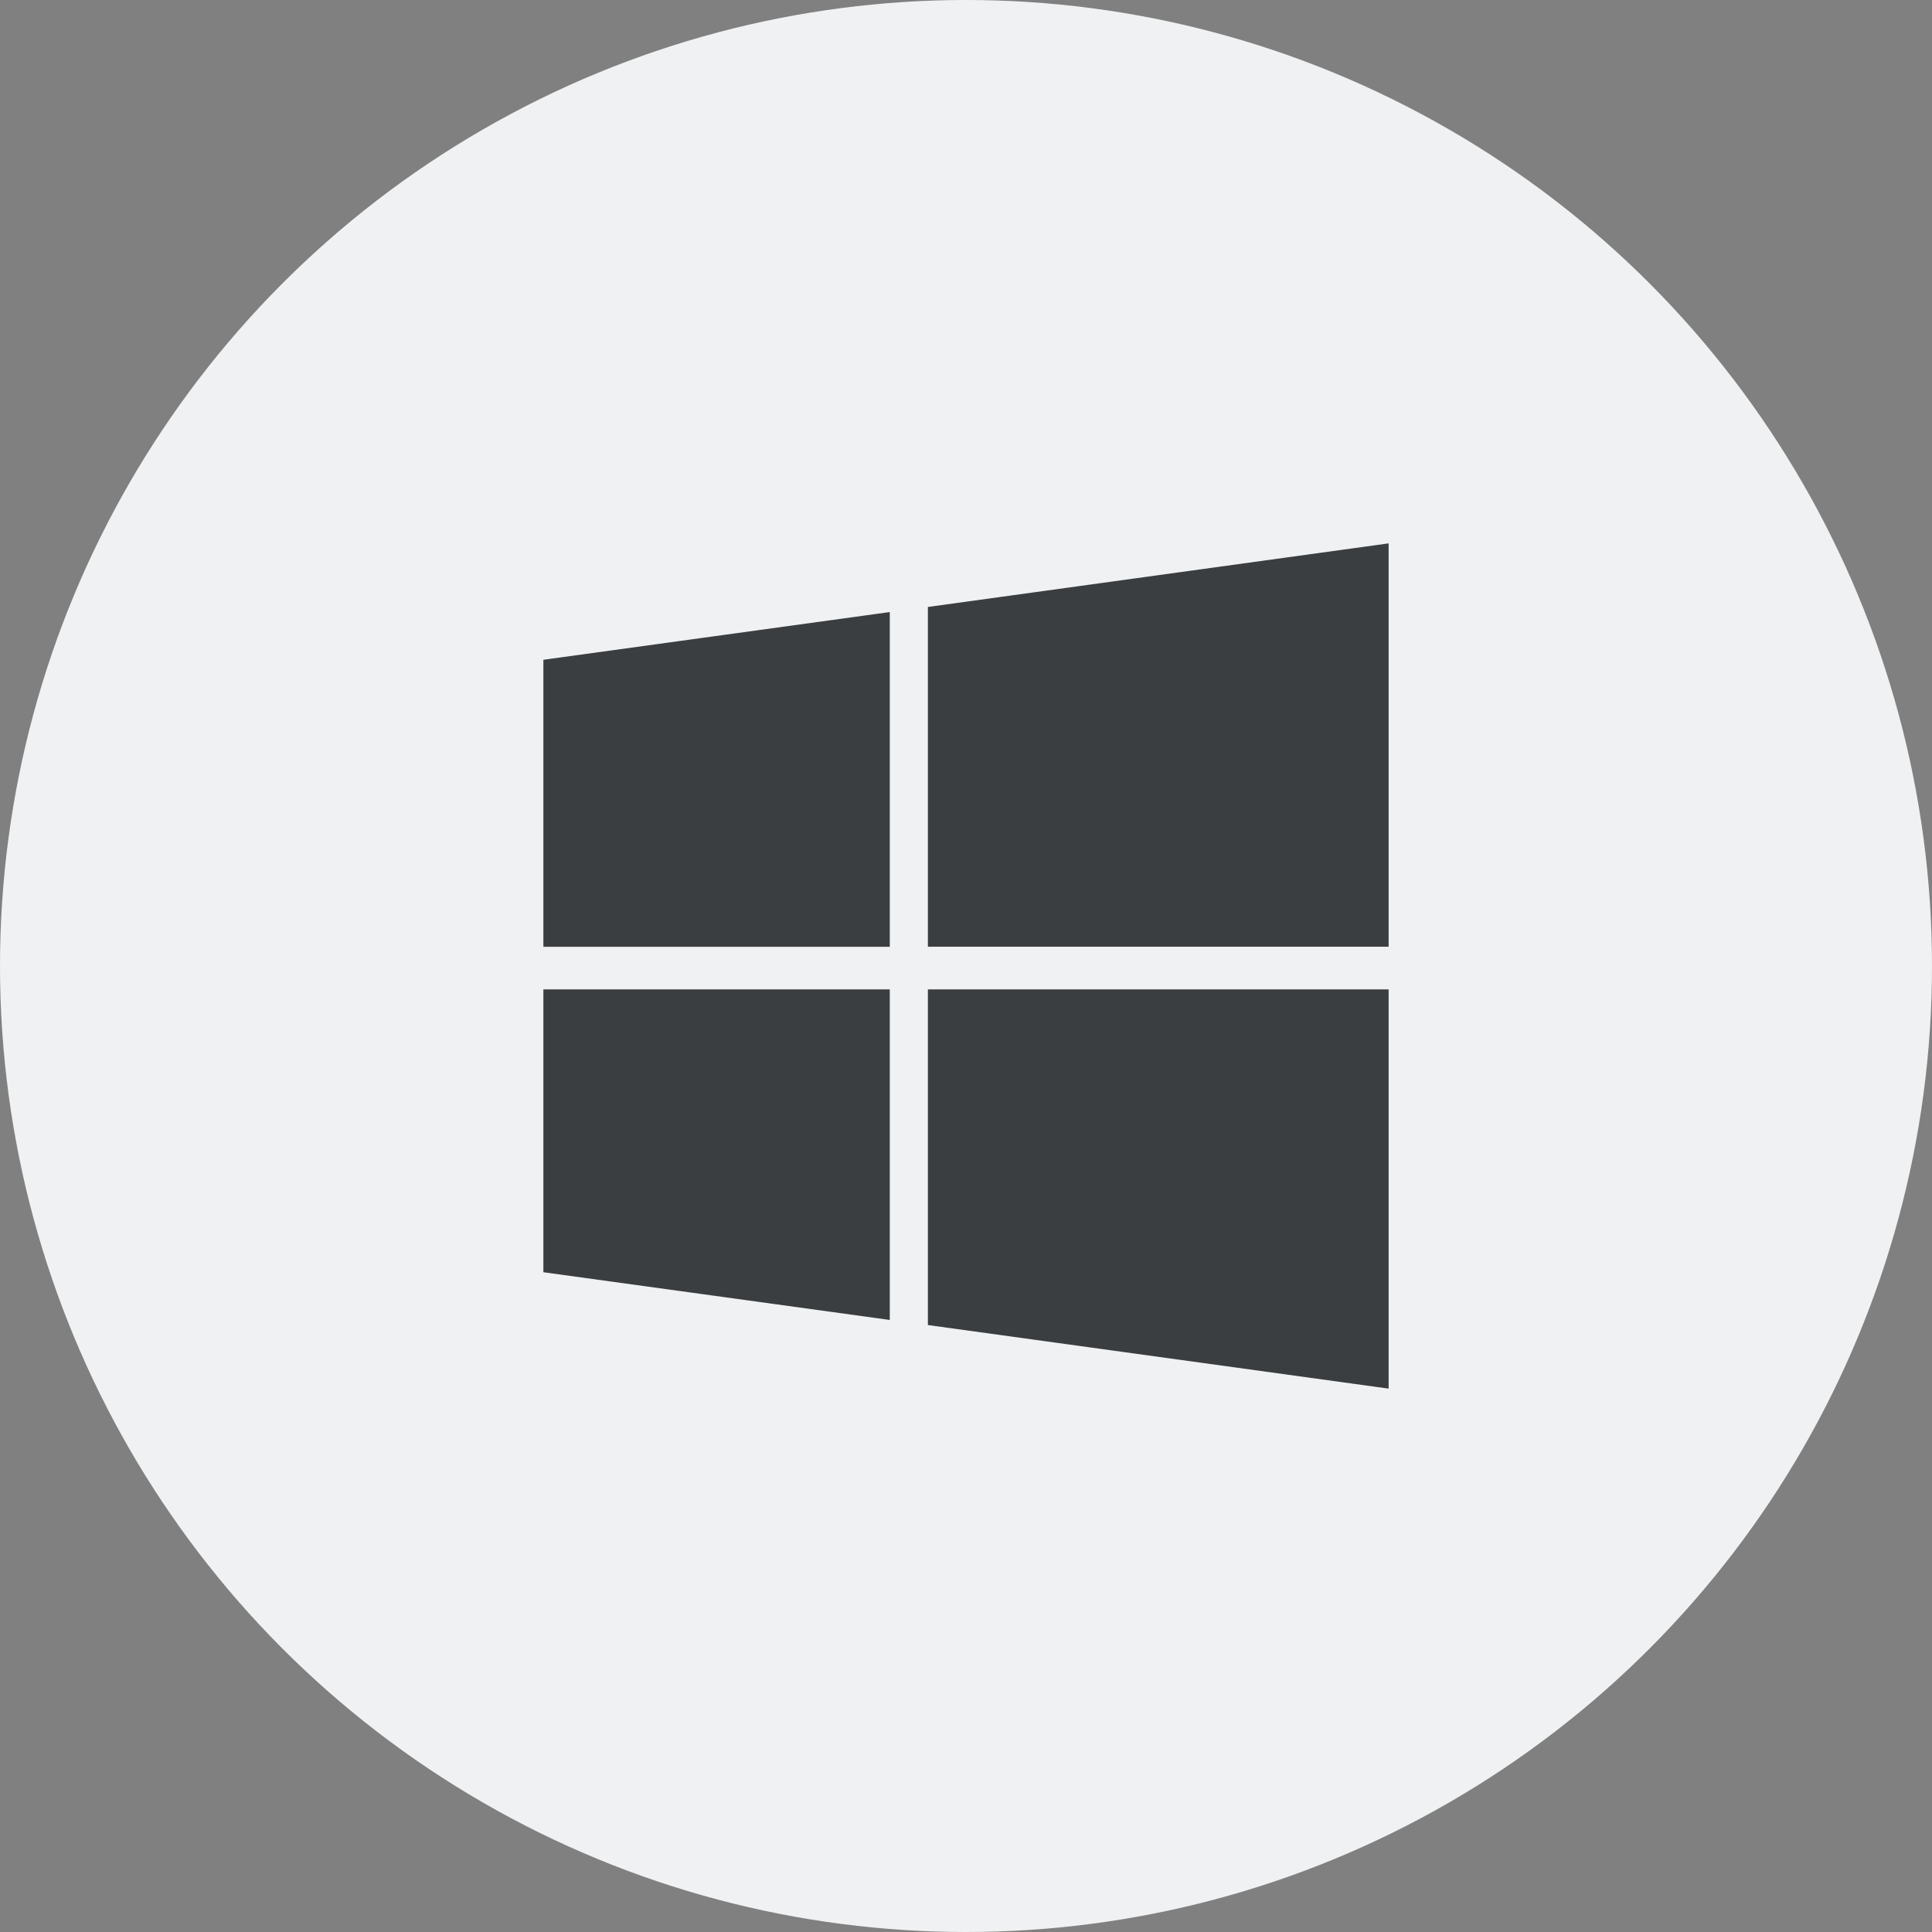
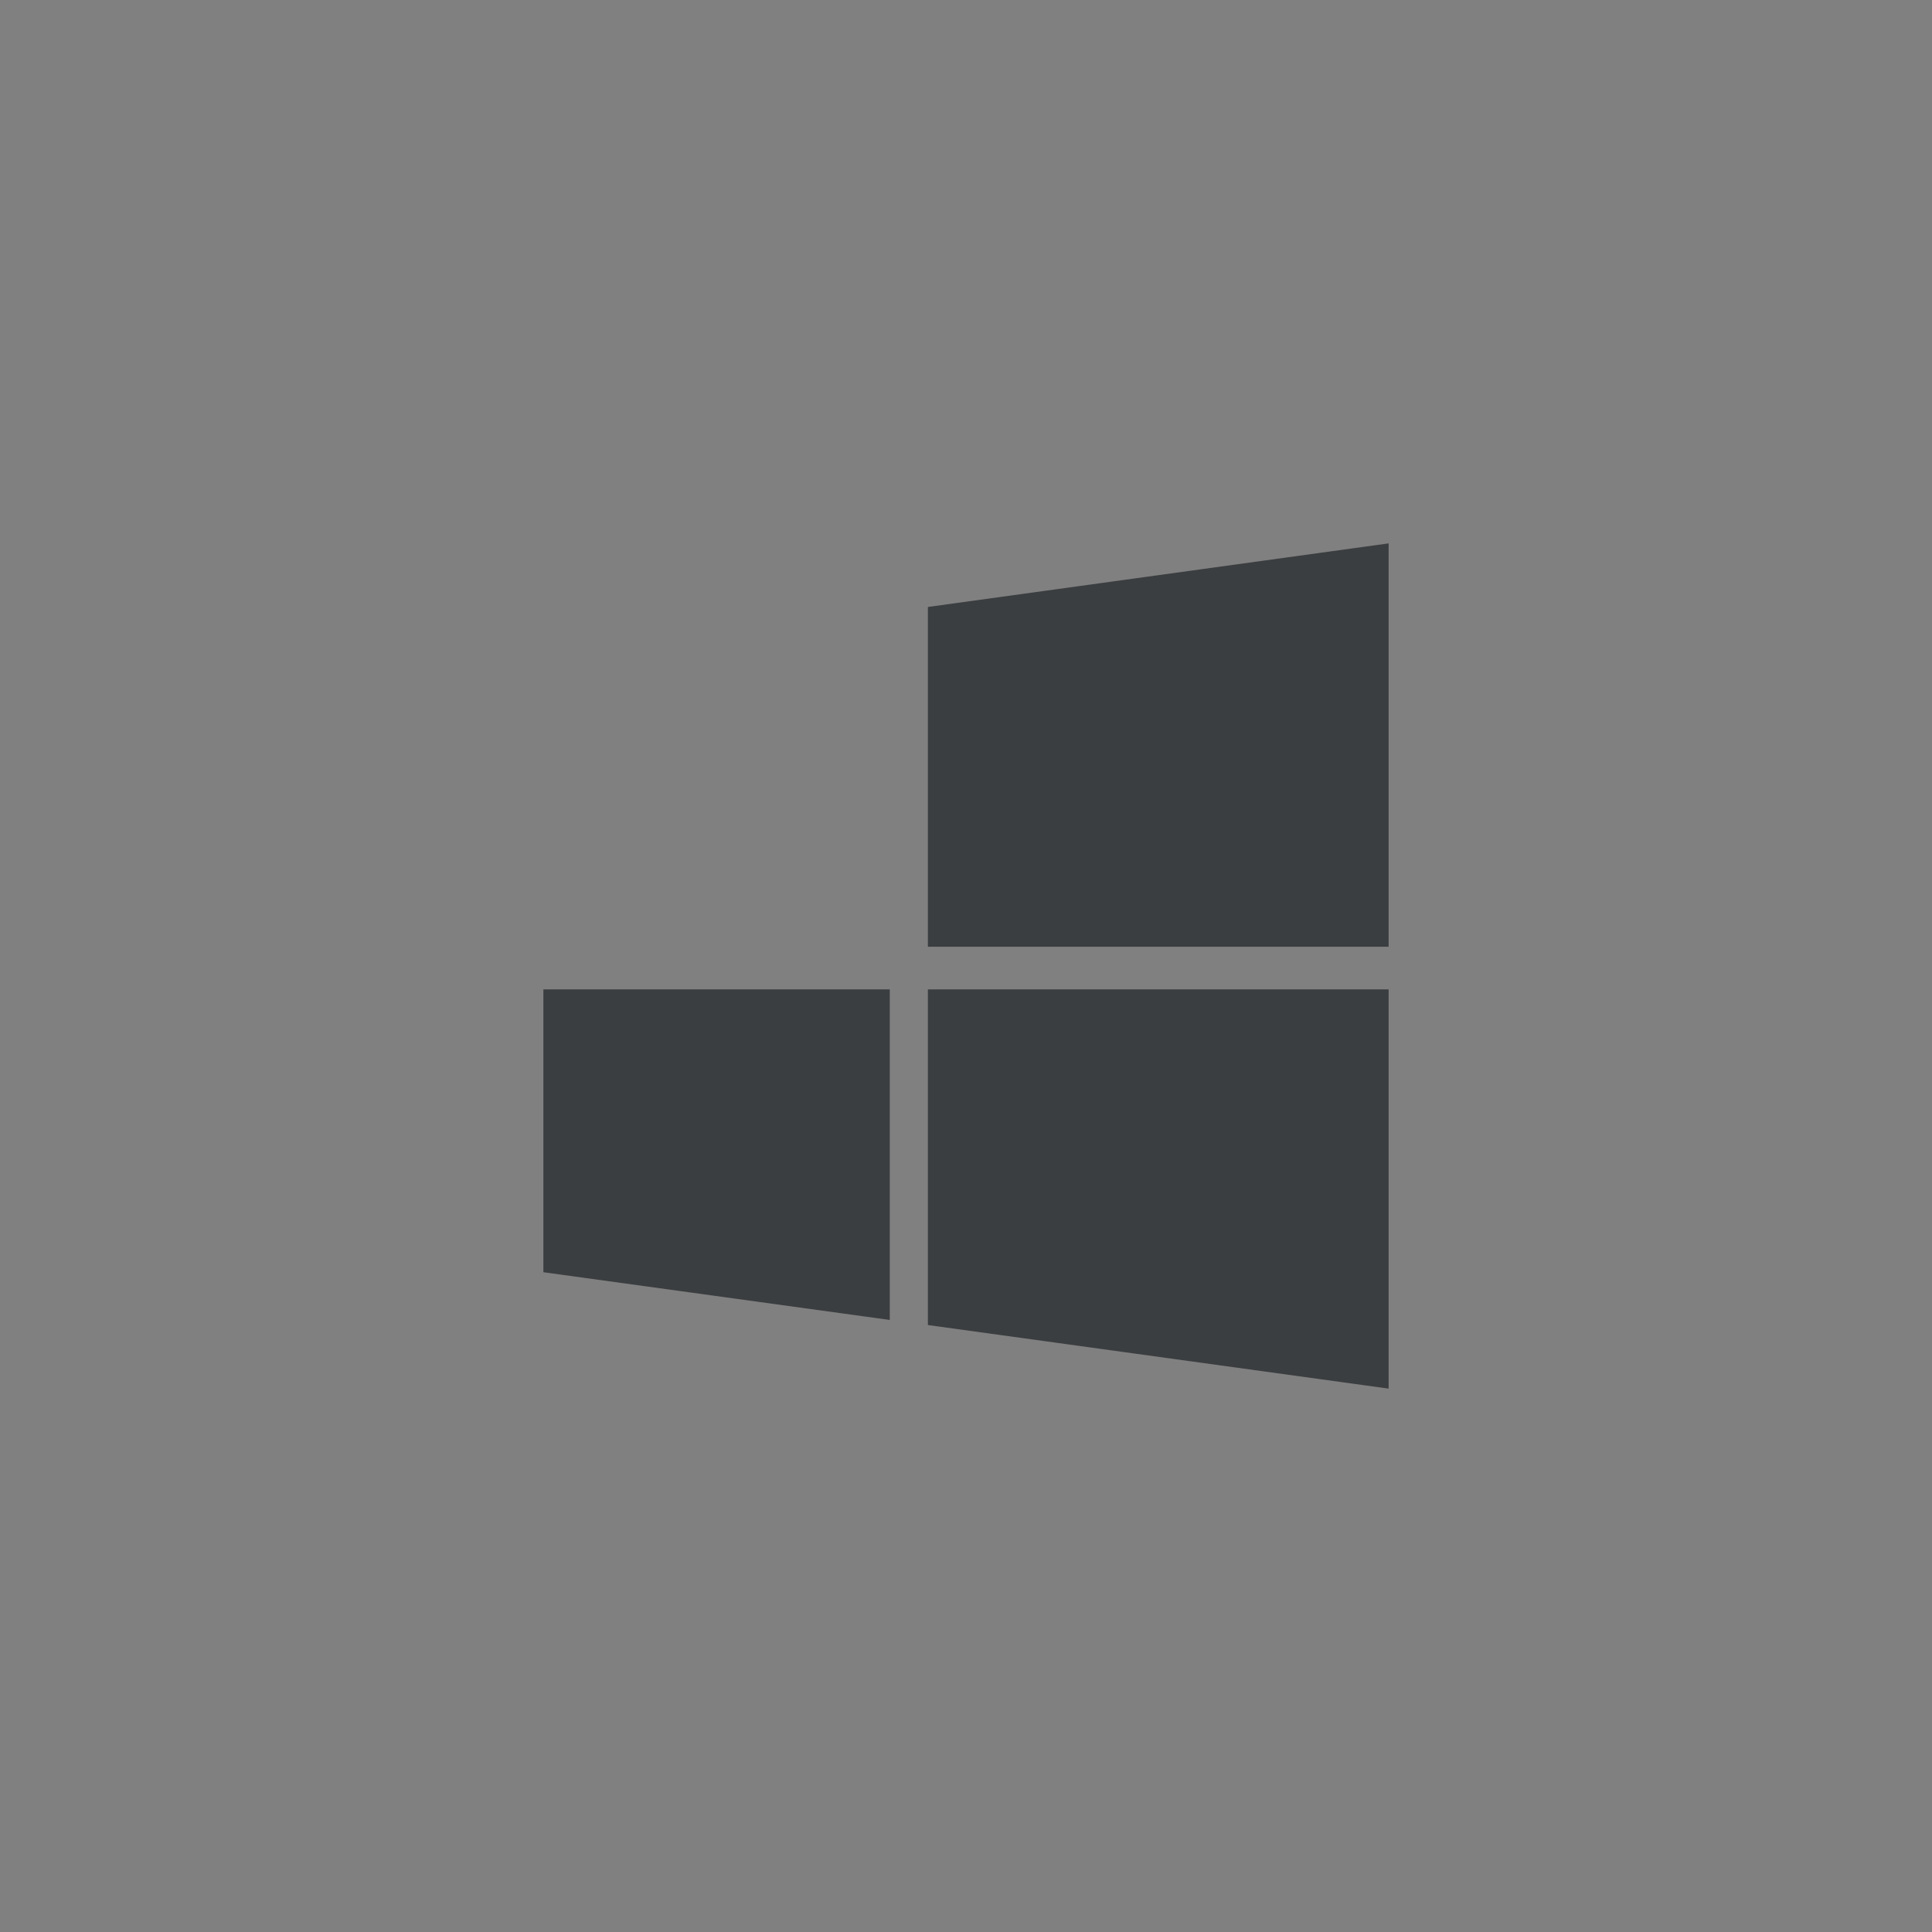
<svg xmlns="http://www.w3.org/2000/svg" xmlns:xlink="http://www.w3.org/1999/xlink" width="160" height="160" viewBox="0 0 160 160">
  <rect x="0" y="0" width="160" height="160" fill="#808080" stroke="none" />
  <defs>
-     <circle id="a" cx="80" cy="80" r="80" />
-     <path d="M45 54.64l28.688-3.953v27.72H45V54.64zm0 50.72l28.688 3.953V81.936H45v23.422zm31.844 4.374L115 115V81.937H76.844v27.797zm0-59.468v28.14H115V45l-38.156 5.266z" id="b" />
+     <path d="M45 54.64v27.72H45V54.64zm0 50.72l28.688 3.953V81.936H45v23.422zm31.844 4.374L115 115V81.937H76.844v27.797zm0-59.468v28.14H115V45l-38.156 5.266z" id="b" />
  </defs>
  <g fill="none" fill-rule="evenodd">
    <use fill="#F0F1F2" xlink:href="#a" />
    <use fill="#3B3E40" fill-rule="nonzero" xlink:href="#b" />
  </g>
</svg>